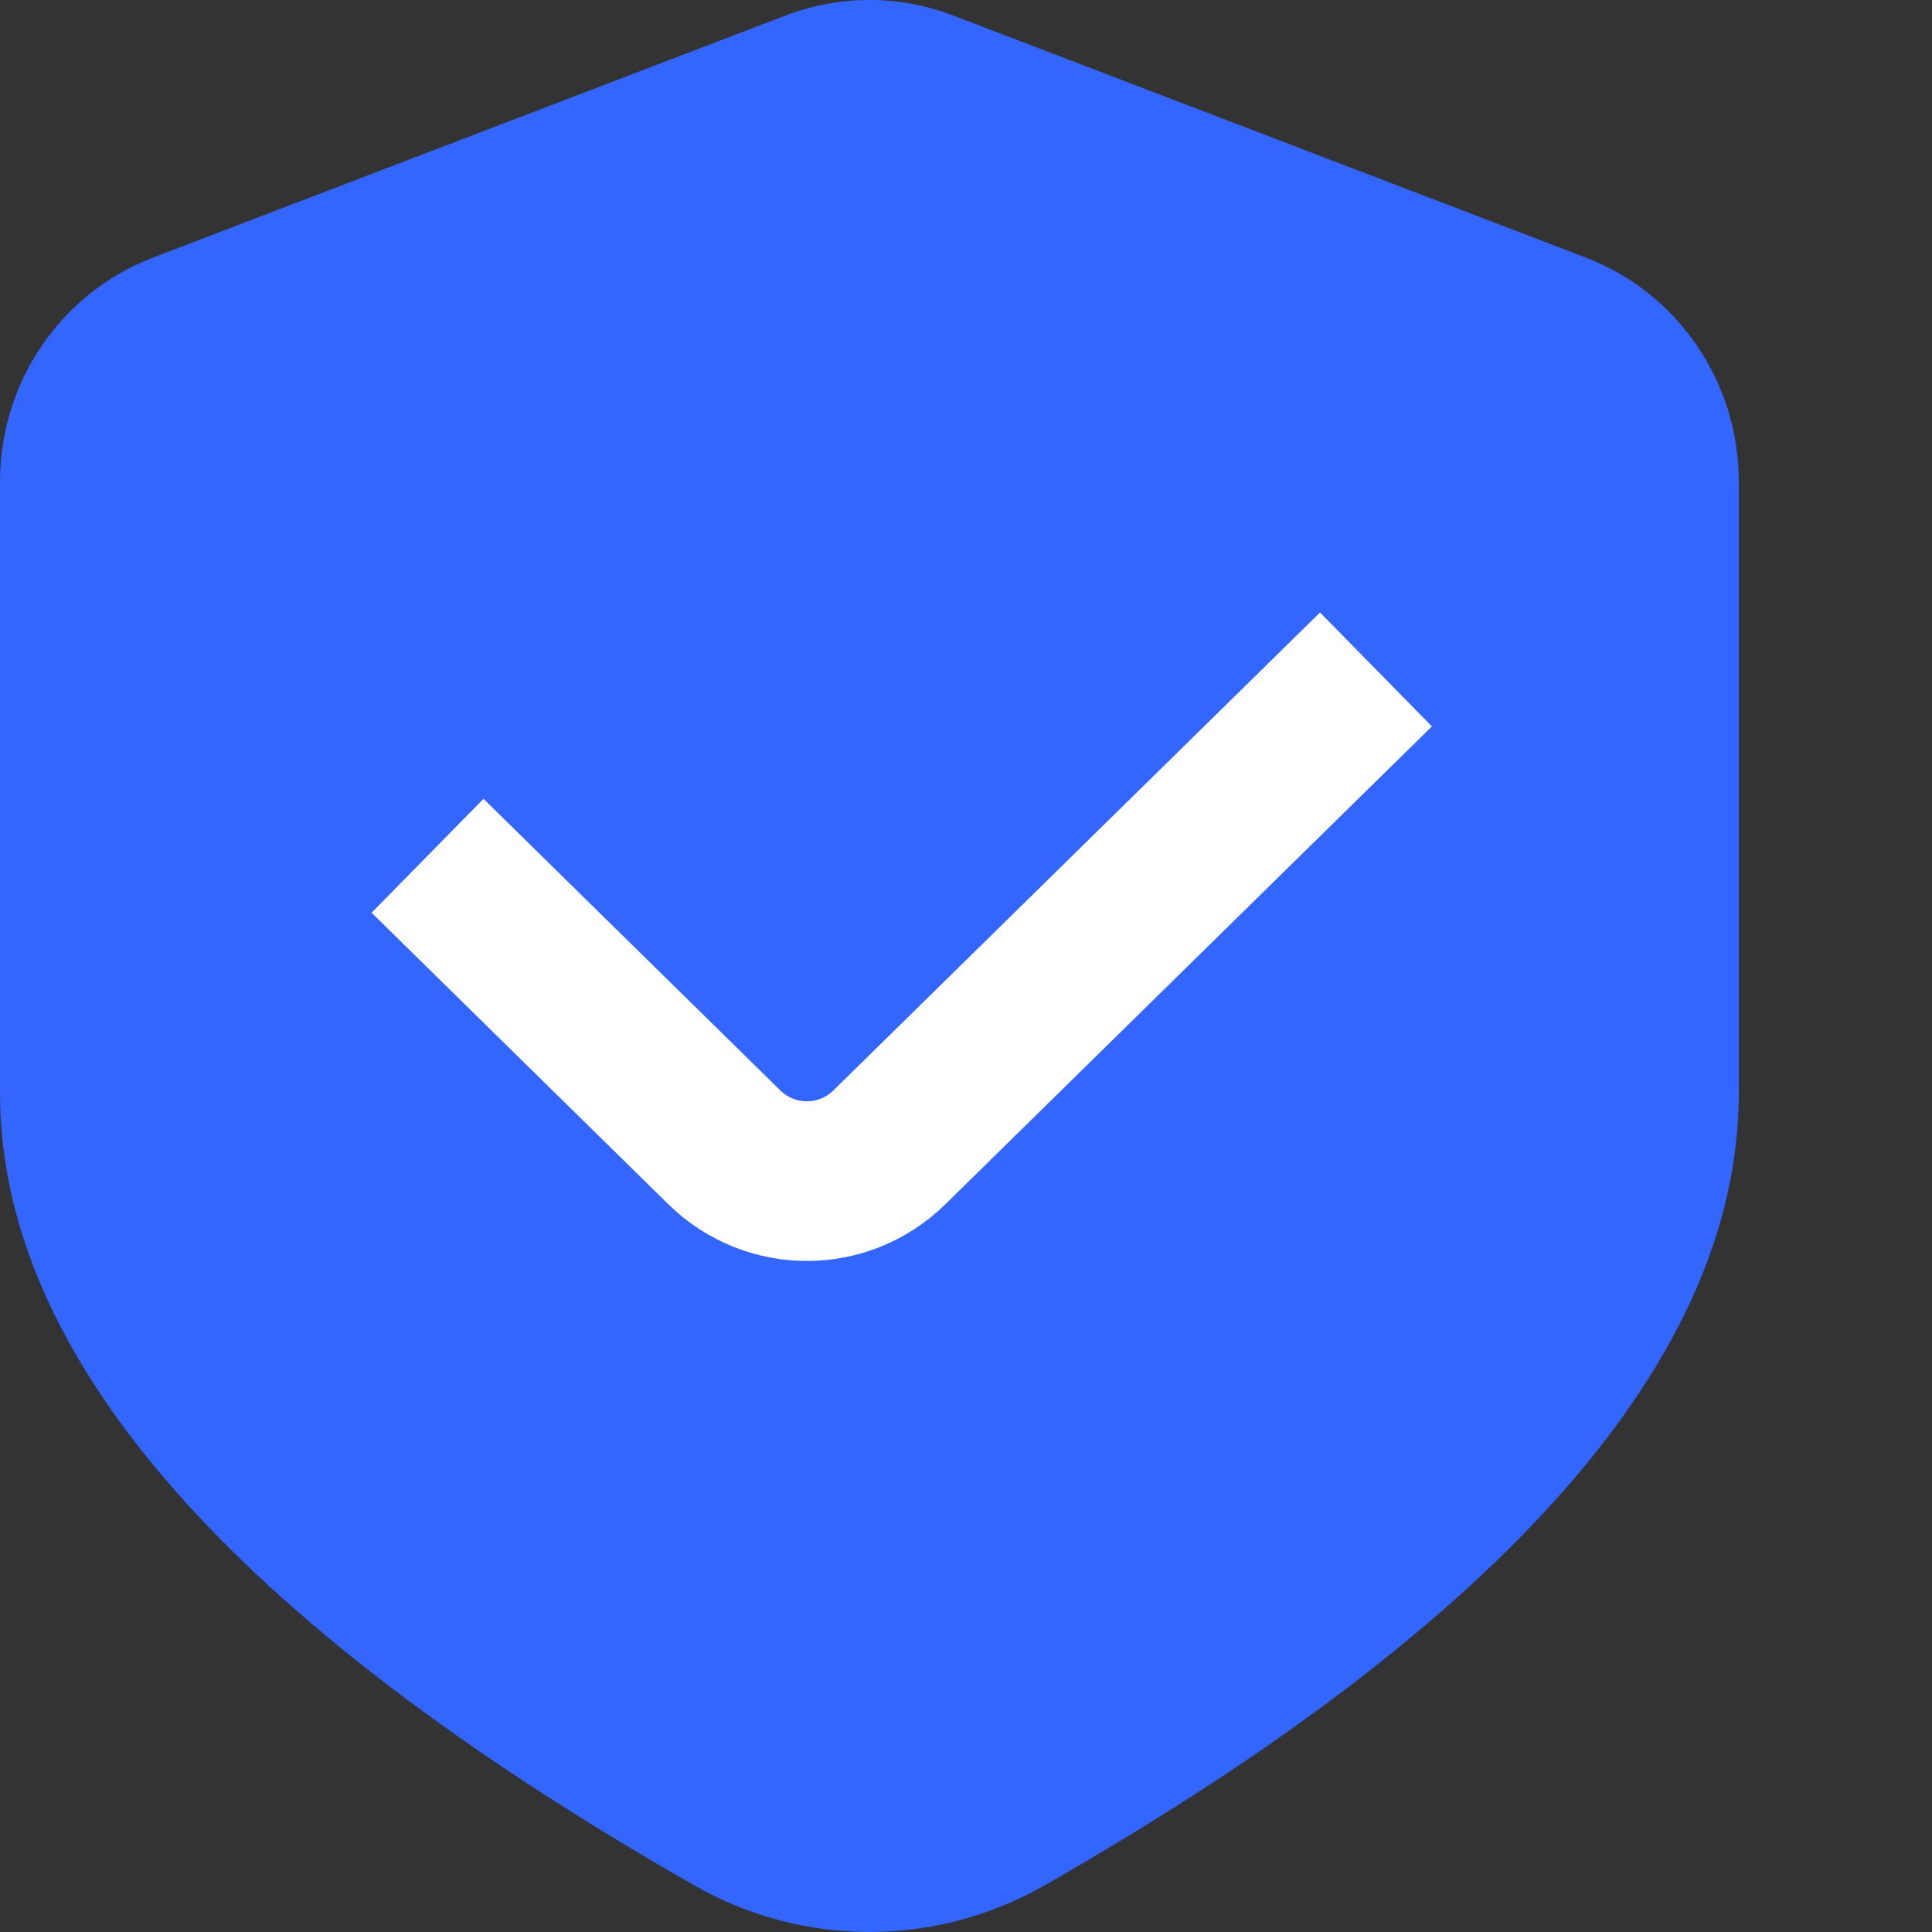
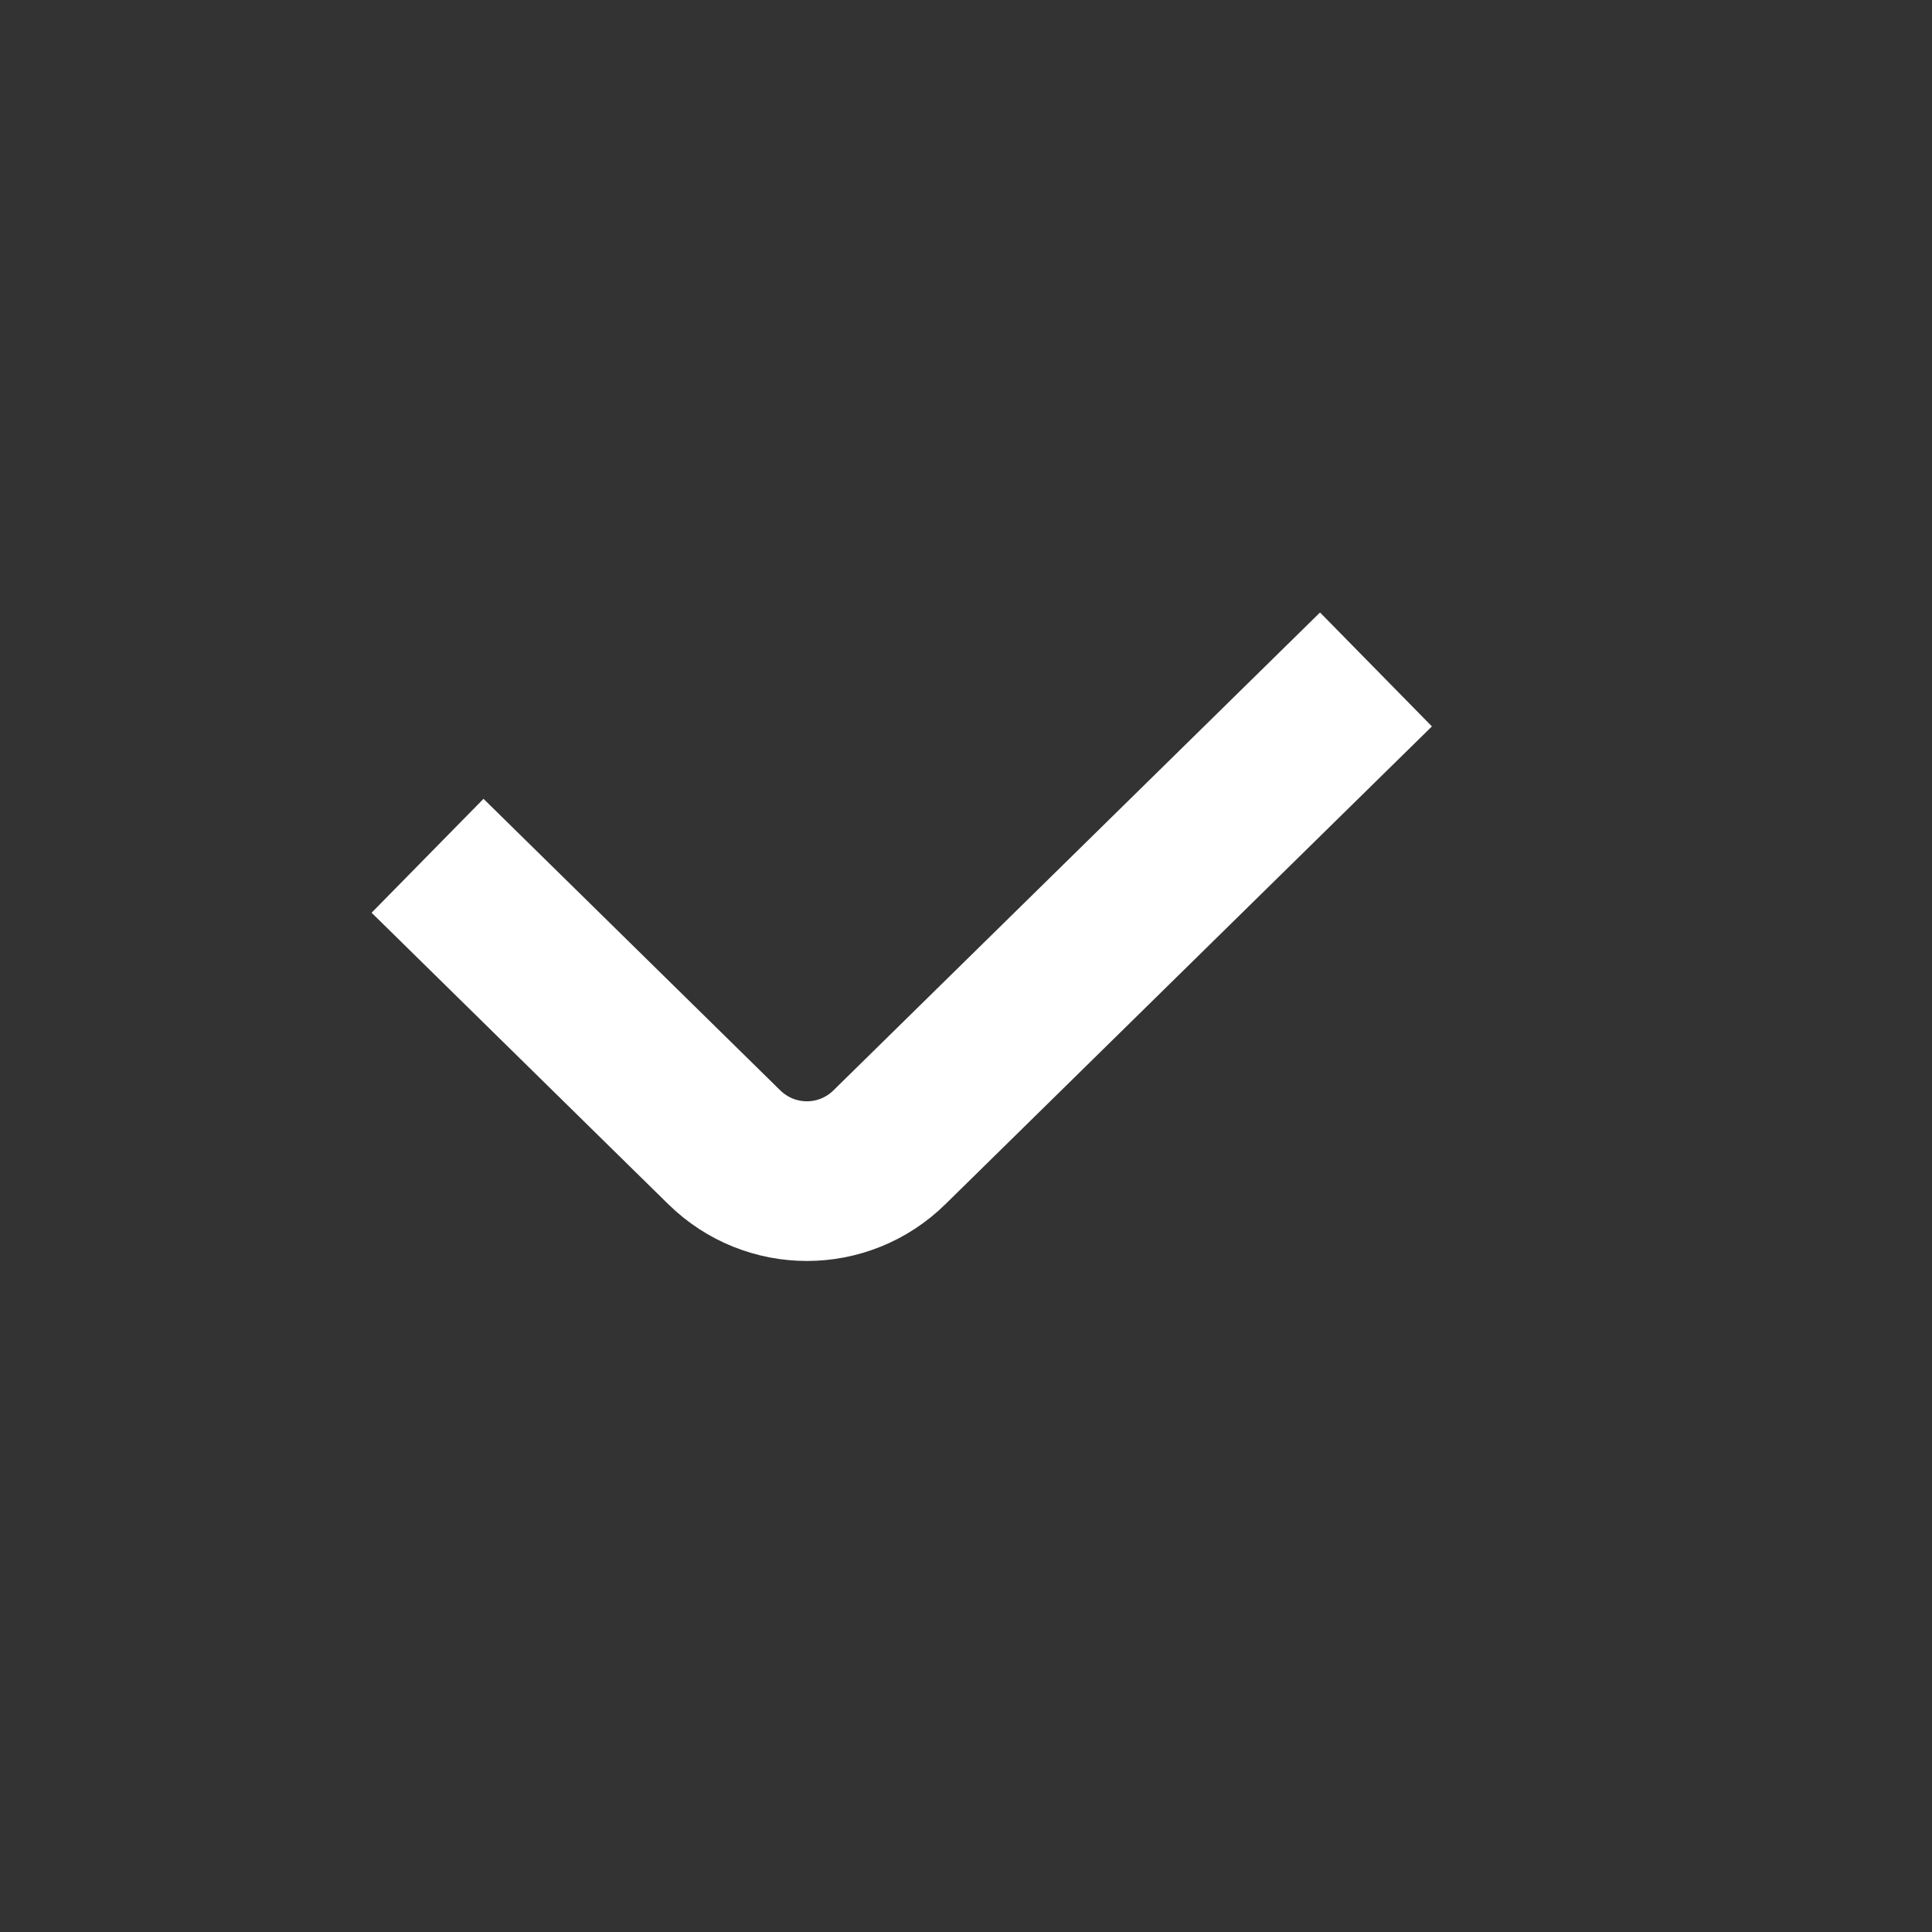
<svg xmlns="http://www.w3.org/2000/svg" width="20px" height="20px" viewBox="0 0 20 20" version="1.1" fill="none">
  <rect x="0" y="0" width="20" height="20" fill="#333333" stroke="none" />
  <title>认证_icon</title>
-   <path d="M1.585,2.666 L8.131,0.161 C8.691,-0.054 9.309,-0.054 9.869,0.161 L16.415,2.666 C17.369,3.031 18,3.954 18,4.985 C18,7.093 18,9.201 18,11.309 C18,14.046 15.603,16.782 10.81,19.519 L10.81,19.519 C9.687,20.16 8.313,20.16 7.19,19.519 C2.397,16.782 0,14.046 0,11.309 C0,9.201 0,7.093 0,4.985 C0,3.954 0.631,3.031 1.585,2.666 Z" fill="#3366FF" fill-rule="nonzero" />
  <path d="M4.426,8.859 L7.497,11.876 C7.974,12.344 8.732,12.344 9.208,11.876 L14.244,6.93 L14.244,6.93" stroke="#FFFFFF" stroke-width="1.653" />
</svg>